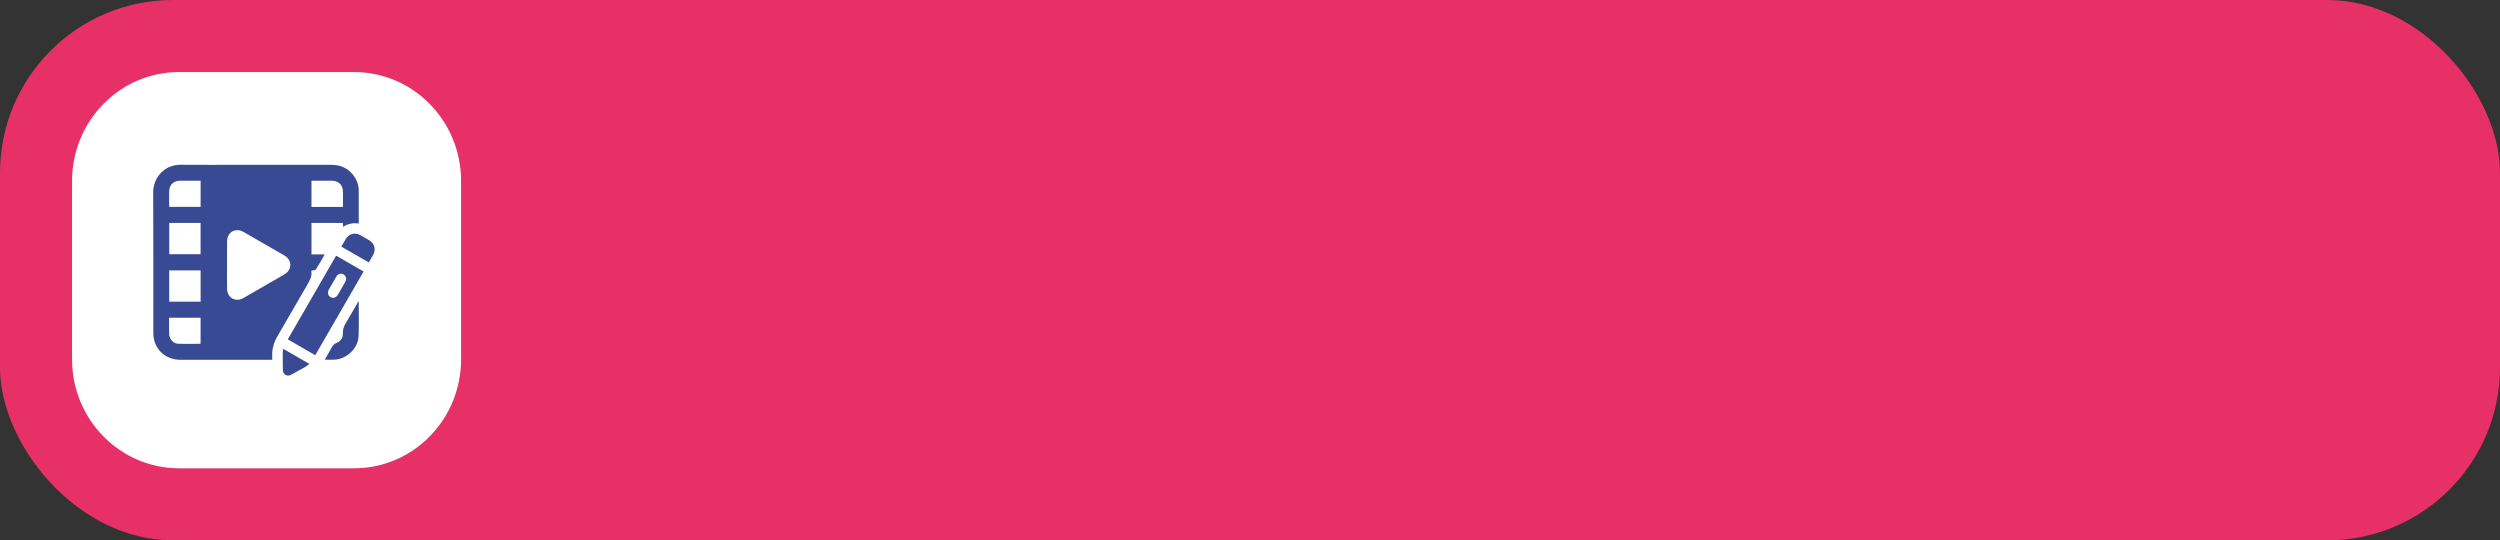
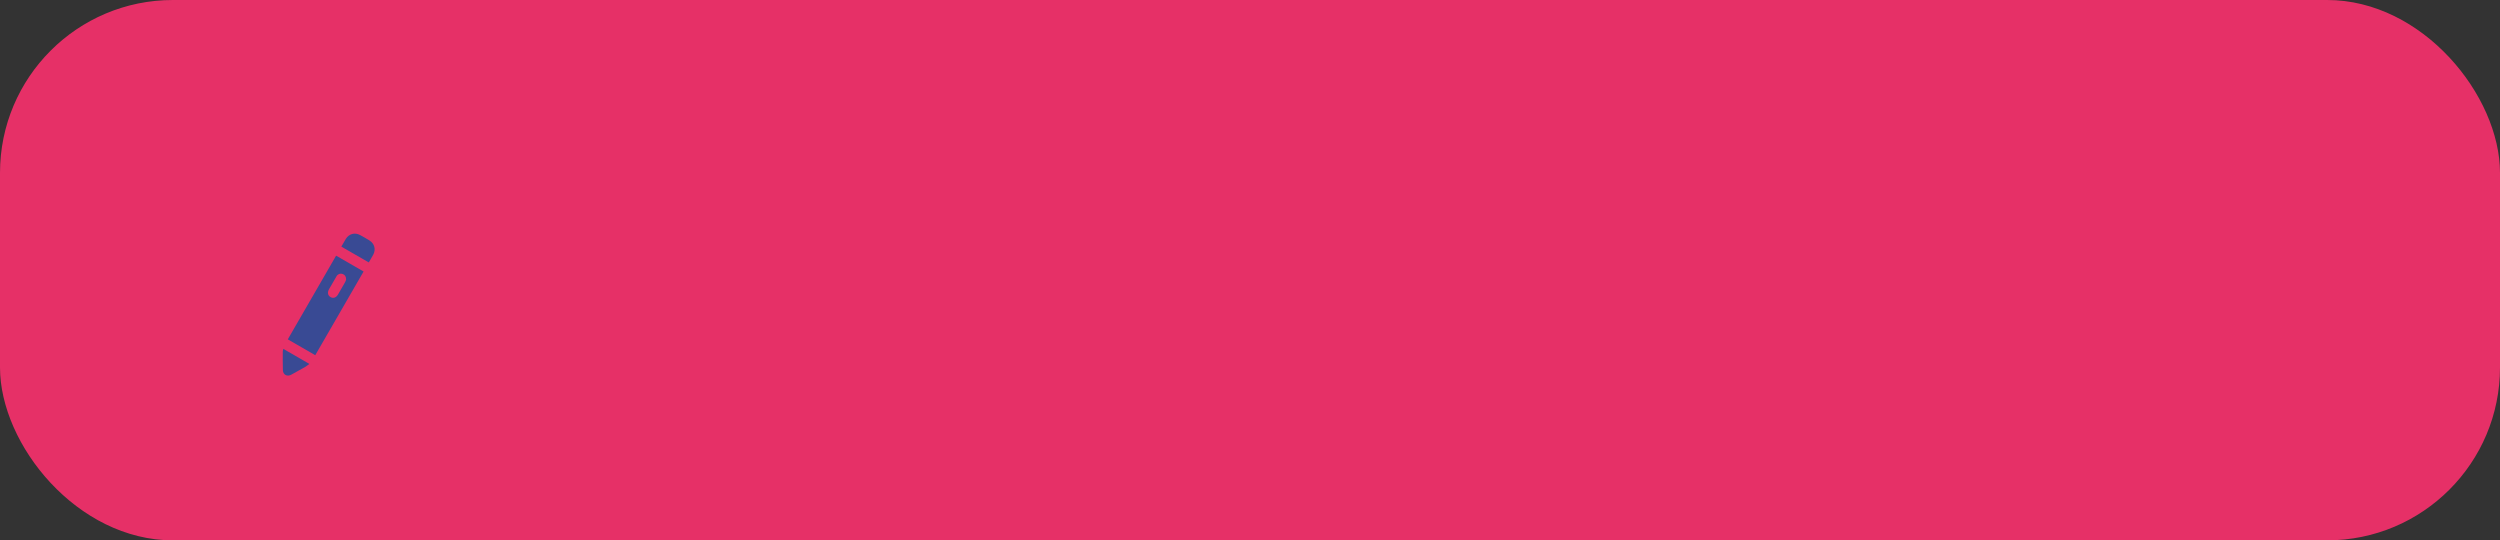
<svg xmlns="http://www.w3.org/2000/svg" width="347" height="75" viewBox="0 0 347 75" fill="none">
  <rect x="0" y="0" width="347" height="75" fill="#333333" stroke="none" />
  <rect width="347" height="75" rx="24" fill="#E63067" />
-   <path d="M10 25.132C10 16.775 16.652 10 24.857 10H49.143C57.348 10 64 16.775 64 25.132V49.868C64 58.225 57.348 65 49.143 65H24.857C16.652 65 10 58.225 10 49.868V25.132Z" fill="white" />
-   <path d="M37.79 49.928C37.646 49.935 37.546 49.944 37.444 49.944C33.321 49.944 29.197 49.952 25.073 49.941C23.231 49.937 21.807 48.858 21.388 47.164C21.304 46.826 21.282 46.465 21.282 46.114C21.276 39.648 21.304 33.182 21.262 26.717C21.249 24.748 22.728 22.847 25.095 22.869C27.837 22.894 30.578 22.874 33.32 22.874C37.524 22.874 41.727 22.879 45.931 22.872C47.397 22.87 48.541 23.439 49.306 24.706C49.631 25.243 49.796 25.833 49.796 26.464C49.797 27.971 49.796 29.476 49.796 31.022C49.019 30.916 48.306 31.035 47.626 31.49C47.614 31.29 47.602 31.128 47.591 30.945H43.235V35.312H45.075C44.649 36.05 44.27 36.75 43.836 37.413C43.757 37.535 43.45 37.507 43.236 37.55C43.232 37.569 43.214 37.603 43.218 37.633C43.328 38.322 43.03 38.879 42.694 39.452C41.302 41.822 39.949 44.215 38.556 46.586C38.013 47.51 37.711 48.473 37.789 49.547C37.797 49.659 37.79 49.772 37.79 49.929V49.928ZM31.513 36.788C31.513 37.884 31.497 38.981 31.518 40.077C31.541 41.337 32.689 41.994 33.778 41.373C35.679 40.288 37.576 39.194 39.467 38.09C40.573 37.446 40.576 36.108 39.476 35.466C37.584 34.362 35.686 33.27 33.785 32.184C33.583 32.069 33.343 31.977 33.114 31.957C32.188 31.874 31.526 32.515 31.515 33.499C31.503 34.596 31.512 35.693 31.512 36.789L31.513 36.788ZM23.493 30.939V35.287H27.841V30.939H23.493ZM27.846 37.534H23.488V41.874H27.846V37.534ZM27.847 25.088C26.859 25.088 25.903 25.084 24.946 25.09C24.187 25.095 23.574 25.568 23.506 26.325C23.436 27.113 23.491 27.912 23.491 28.711H27.847V25.089V25.088ZM47.597 28.717C47.597 27.929 47.636 27.165 47.586 26.406C47.534 25.617 46.909 25.096 46.108 25.089C45.629 25.084 45.149 25.088 44.67 25.088C44.194 25.088 43.719 25.088 43.234 25.088V28.718H47.597V28.717ZM23.47 44.104C23.47 44.25 23.47 44.372 23.47 44.496C23.472 45.135 23.444 45.776 23.485 46.412C23.528 47.072 24.034 47.668 24.658 47.702C25.712 47.758 26.771 47.717 27.842 47.717V44.105H23.47V44.104Z" fill="#394A94" />
  <path d="M46.653 35.486C47.934 36.225 49.185 36.948 50.465 37.686C48.221 41.571 45.993 45.429 43.757 49.303C42.478 48.564 41.227 47.842 39.945 47.102C42.187 43.221 44.413 39.365 46.653 35.486ZM48.044 38.795C48.046 38.381 47.855 38.121 47.537 38.018C47.227 37.917 46.9 38.031 46.714 38.339C46.355 38.934 46.013 39.538 45.669 40.143C45.411 40.595 45.499 41.027 45.884 41.24C46.263 41.45 46.657 41.316 46.916 40.878C47.25 40.308 47.58 39.736 47.903 39.159C47.979 39.024 48.017 38.867 48.045 38.794L48.044 38.795Z" fill="#394A94" />
-   <path d="M49.789 41.864C49.789 43.449 49.839 45.036 49.776 46.619C49.708 48.343 48.179 49.816 46.456 49.918C46.016 49.944 45.572 49.922 45.074 49.922C45.417 49.326 45.748 48.772 46.057 48.205C46.213 47.917 46.392 47.714 46.725 47.59C47.319 47.367 47.612 46.862 47.591 46.243C47.574 45.726 47.718 45.3 47.98 44.866C48.583 43.873 49.15 42.858 49.73 41.851C49.749 41.856 49.768 41.859 49.788 41.864H49.789Z" fill="#394A94" />
  <path d="M47.376 34.23C47.603 33.839 47.795 33.489 48.006 33.151C48.441 32.452 49.245 32.232 49.968 32.618C50.41 32.855 50.844 33.106 51.271 33.369C51.986 33.809 52.2 34.621 51.802 35.36C51.614 35.71 51.407 36.05 51.19 36.427C49.918 35.694 48.66 34.969 47.375 34.229L47.376 34.23Z" fill="#394A94" />
  <path d="M42.944 50.511C42.716 50.676 42.545 50.825 42.351 50.936C41.709 51.304 41.064 51.665 40.413 52.015C39.854 52.315 39.286 52.012 39.264 51.381C39.234 50.528 39.247 49.673 39.248 48.818C39.248 48.699 39.293 48.58 39.325 48.423C40.536 49.122 41.714 49.803 42.944 50.513V50.511Z" fill="#394A94" />
</svg>